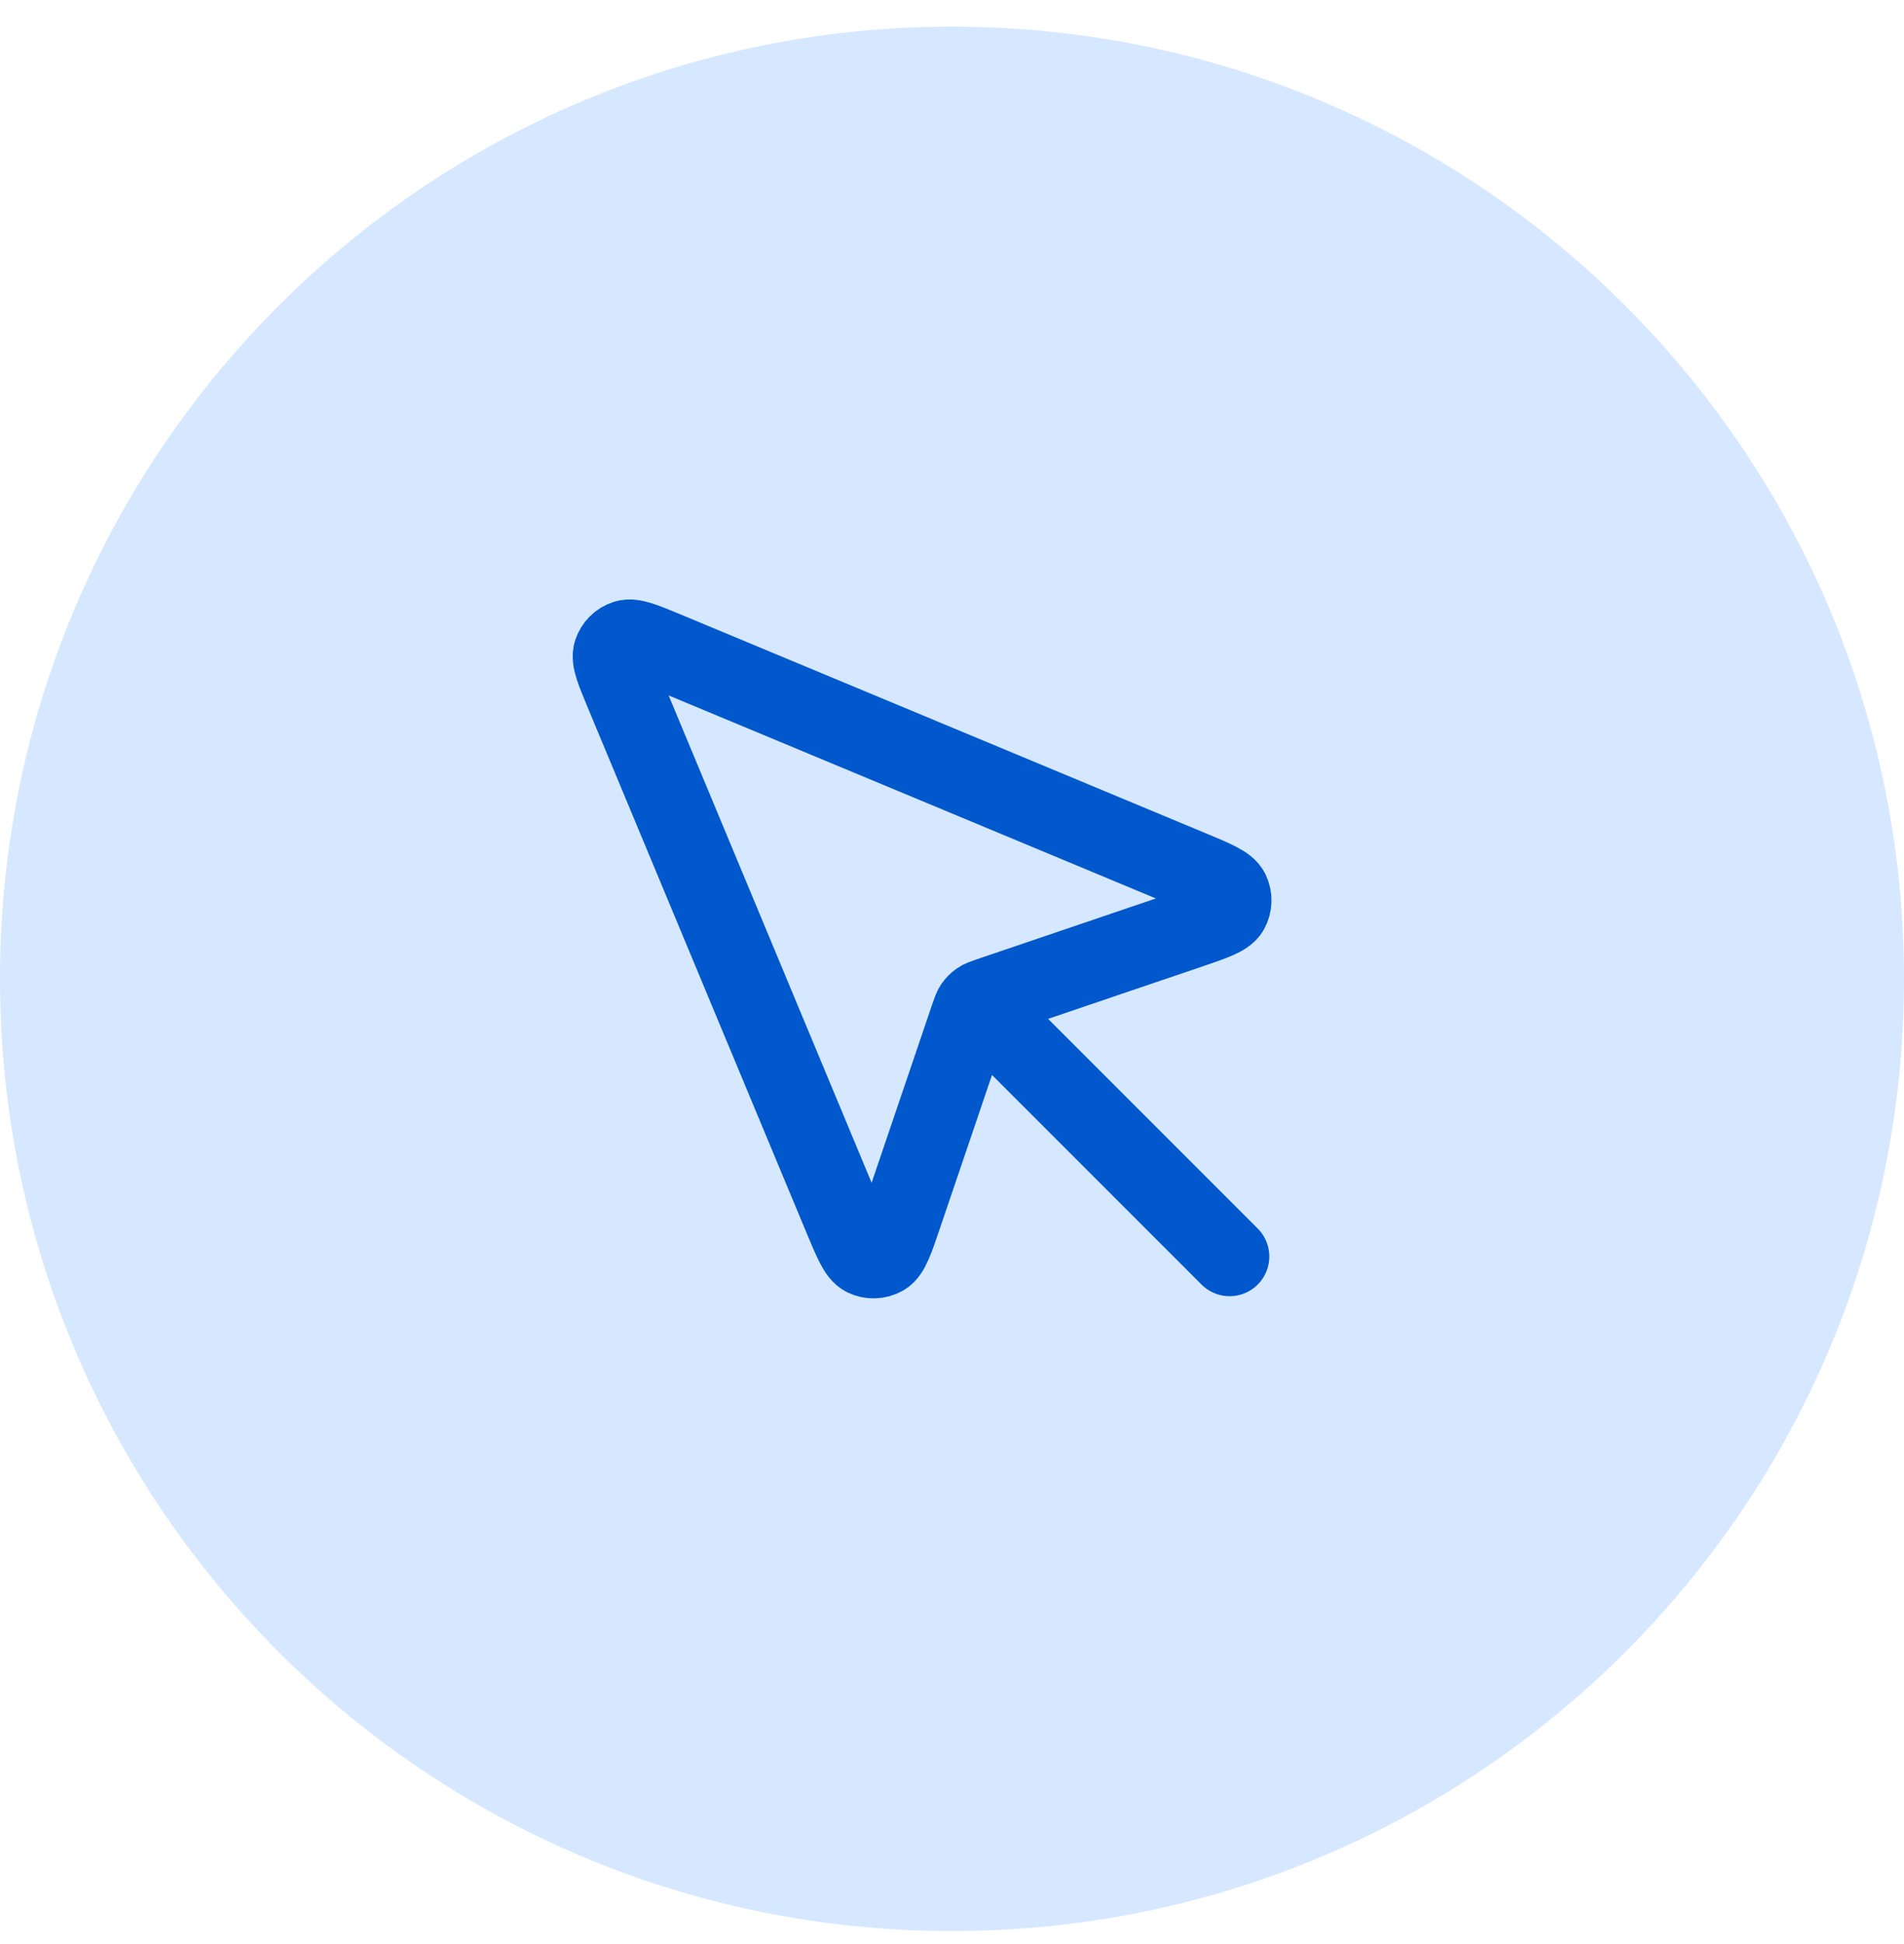
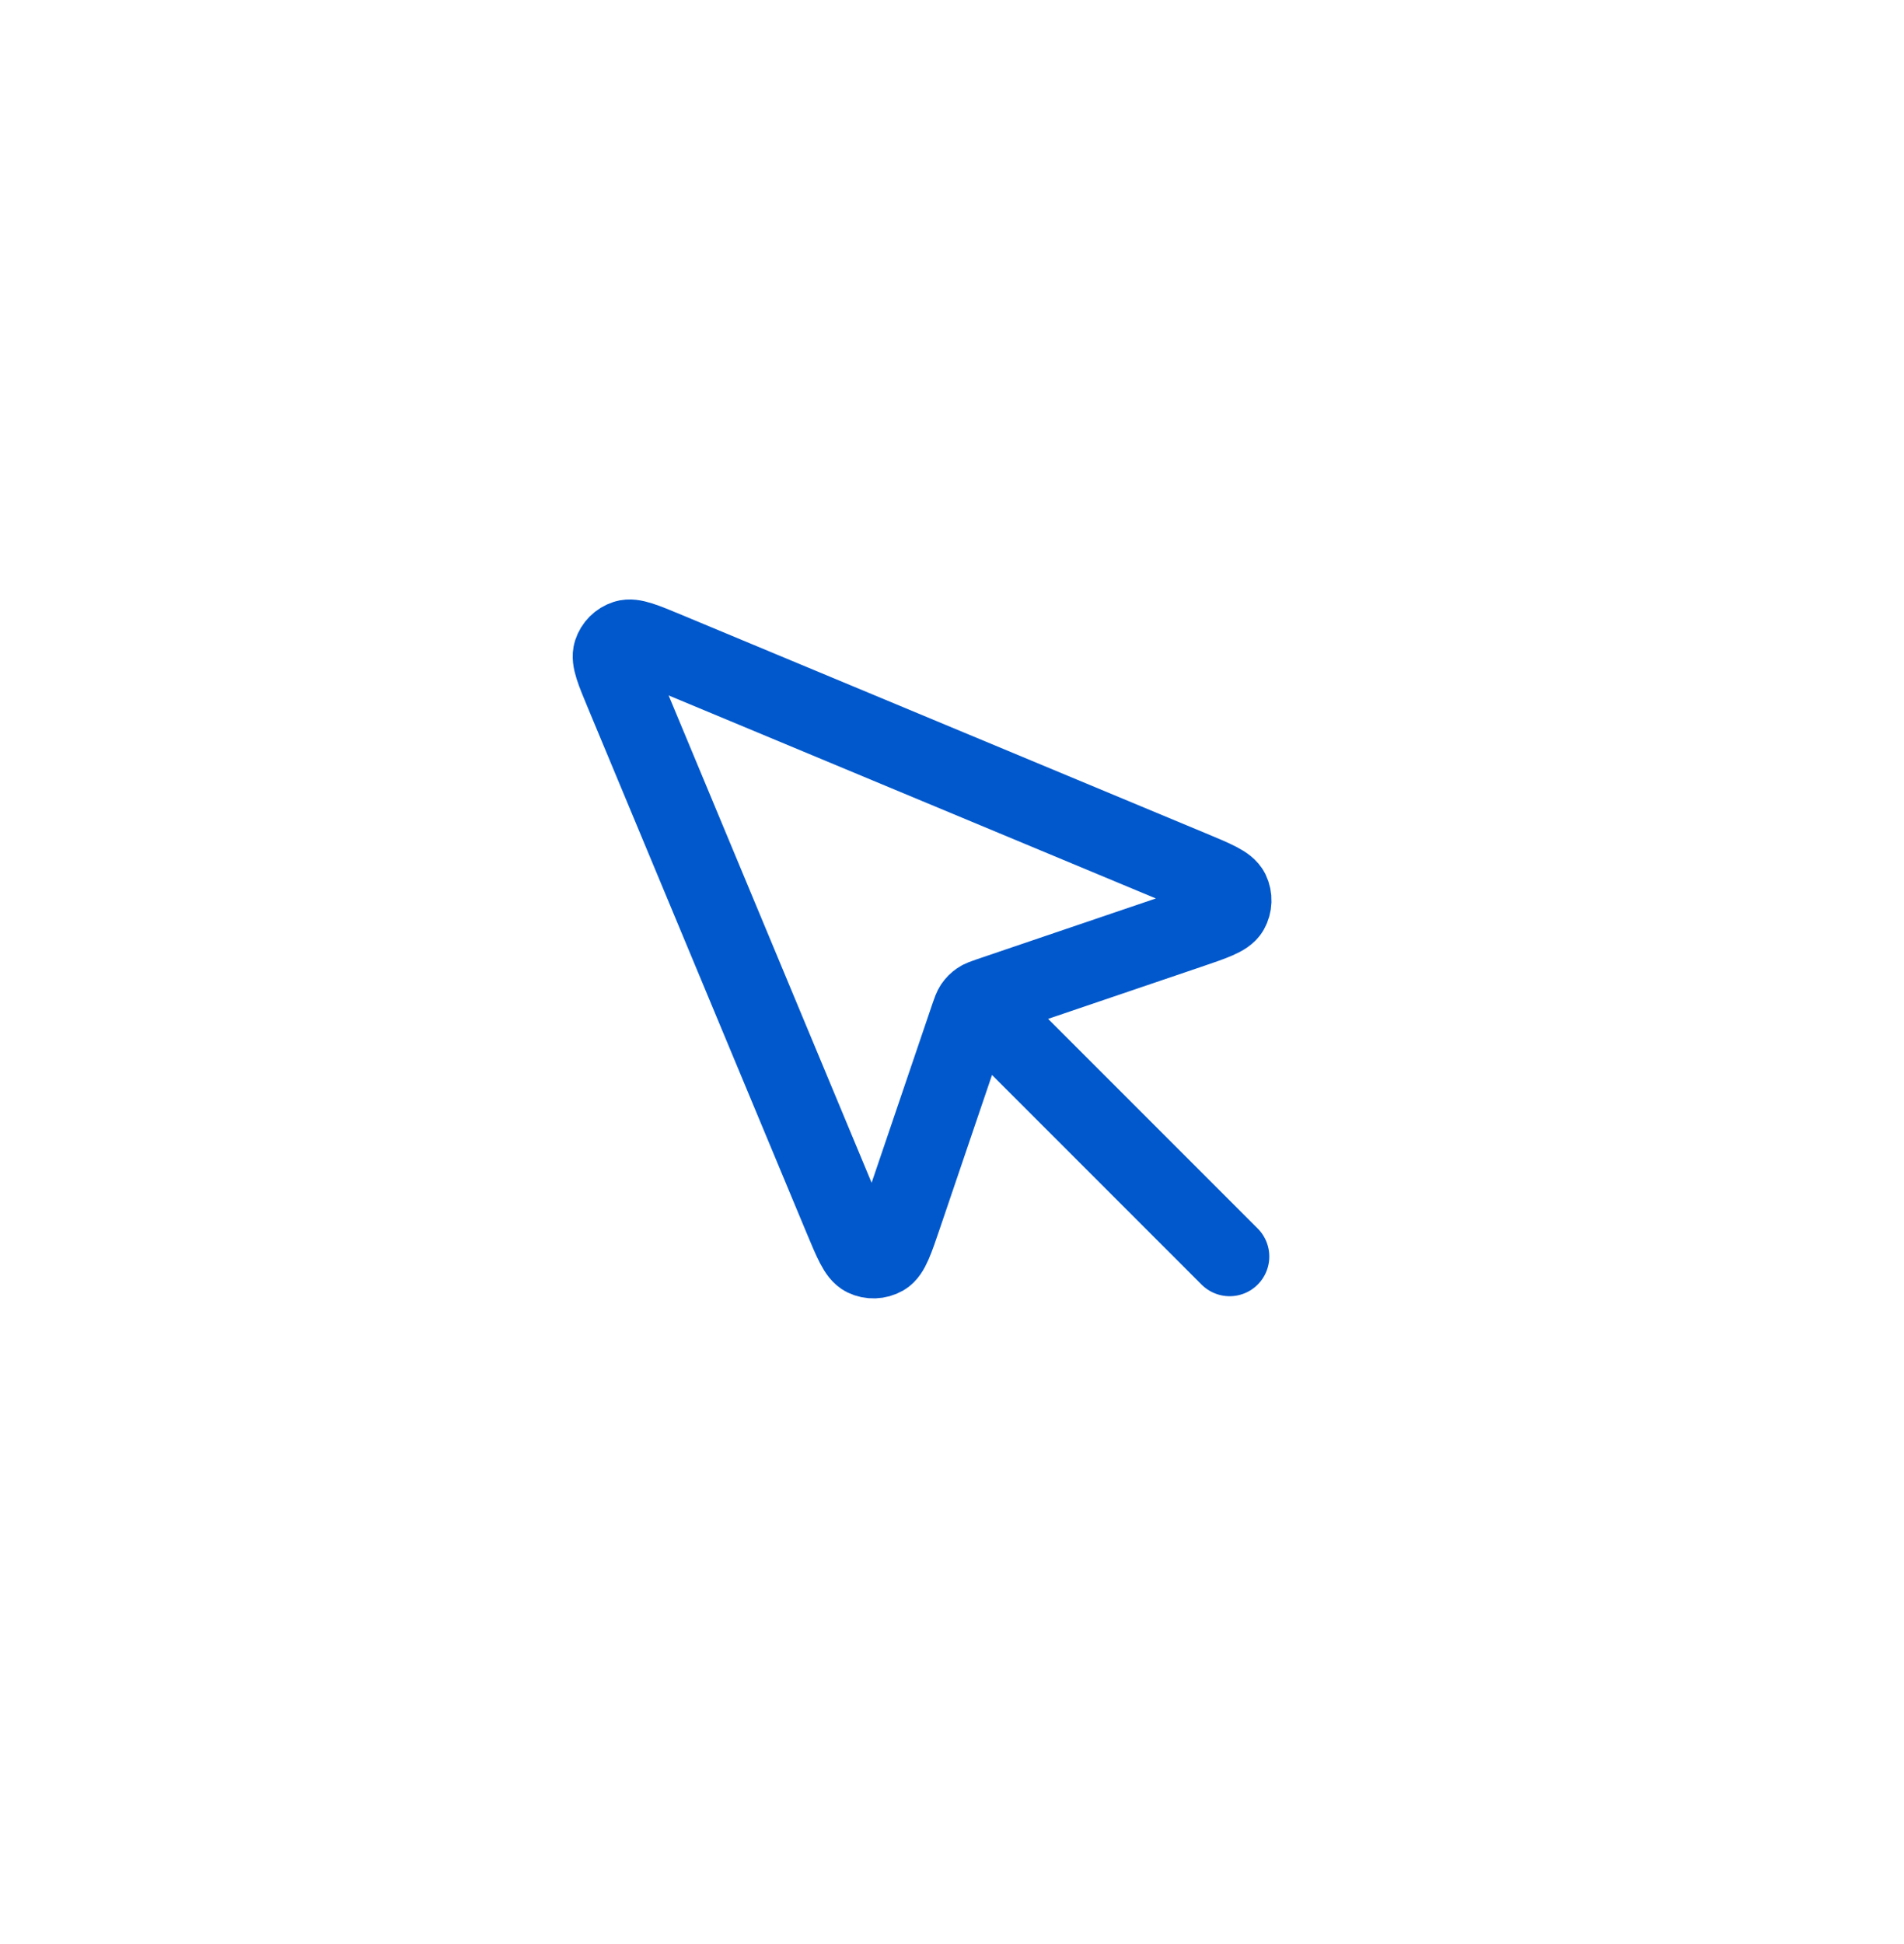
<svg xmlns="http://www.w3.org/2000/svg" width="48" height="49" viewBox="0 0 48 49" fill="none">
-   <path d="M0 24.672C0 11.417 10.745 0.672 24 0.672C37.255 0.672 48 11.417 48 24.672C48 37.927 37.255 48.672 24 48.672C10.745 48.672 0 37.927 0 24.672Z" fill="#D6E8FF" />
  <path d="M24.999 25.671L30.999 31.671M29.963 23.422L24.952 25.124C24.815 25.171 24.747 25.194 24.69 25.233C24.639 25.268 24.596 25.311 24.561 25.362C24.522 25.419 24.499 25.487 24.452 25.624L22.75 30.635C22.539 31.256 22.434 31.567 22.269 31.661C22.126 31.742 21.952 31.748 21.804 31.677C21.633 31.594 21.507 31.291 21.254 30.685L15.746 17.464C15.512 16.902 15.395 16.621 15.452 16.445C15.501 16.293 15.621 16.173 15.773 16.124C15.949 16.067 16.23 16.184 16.792 16.418L30.013 21.926C30.619 22.178 30.922 22.305 31.005 22.476C31.076 22.624 31.07 22.798 30.989 22.941C30.895 23.105 30.584 23.211 29.963 23.422Z" stroke="#0058CC" stroke-width="2" stroke-linecap="round" stroke-linejoin="round" />
</svg>